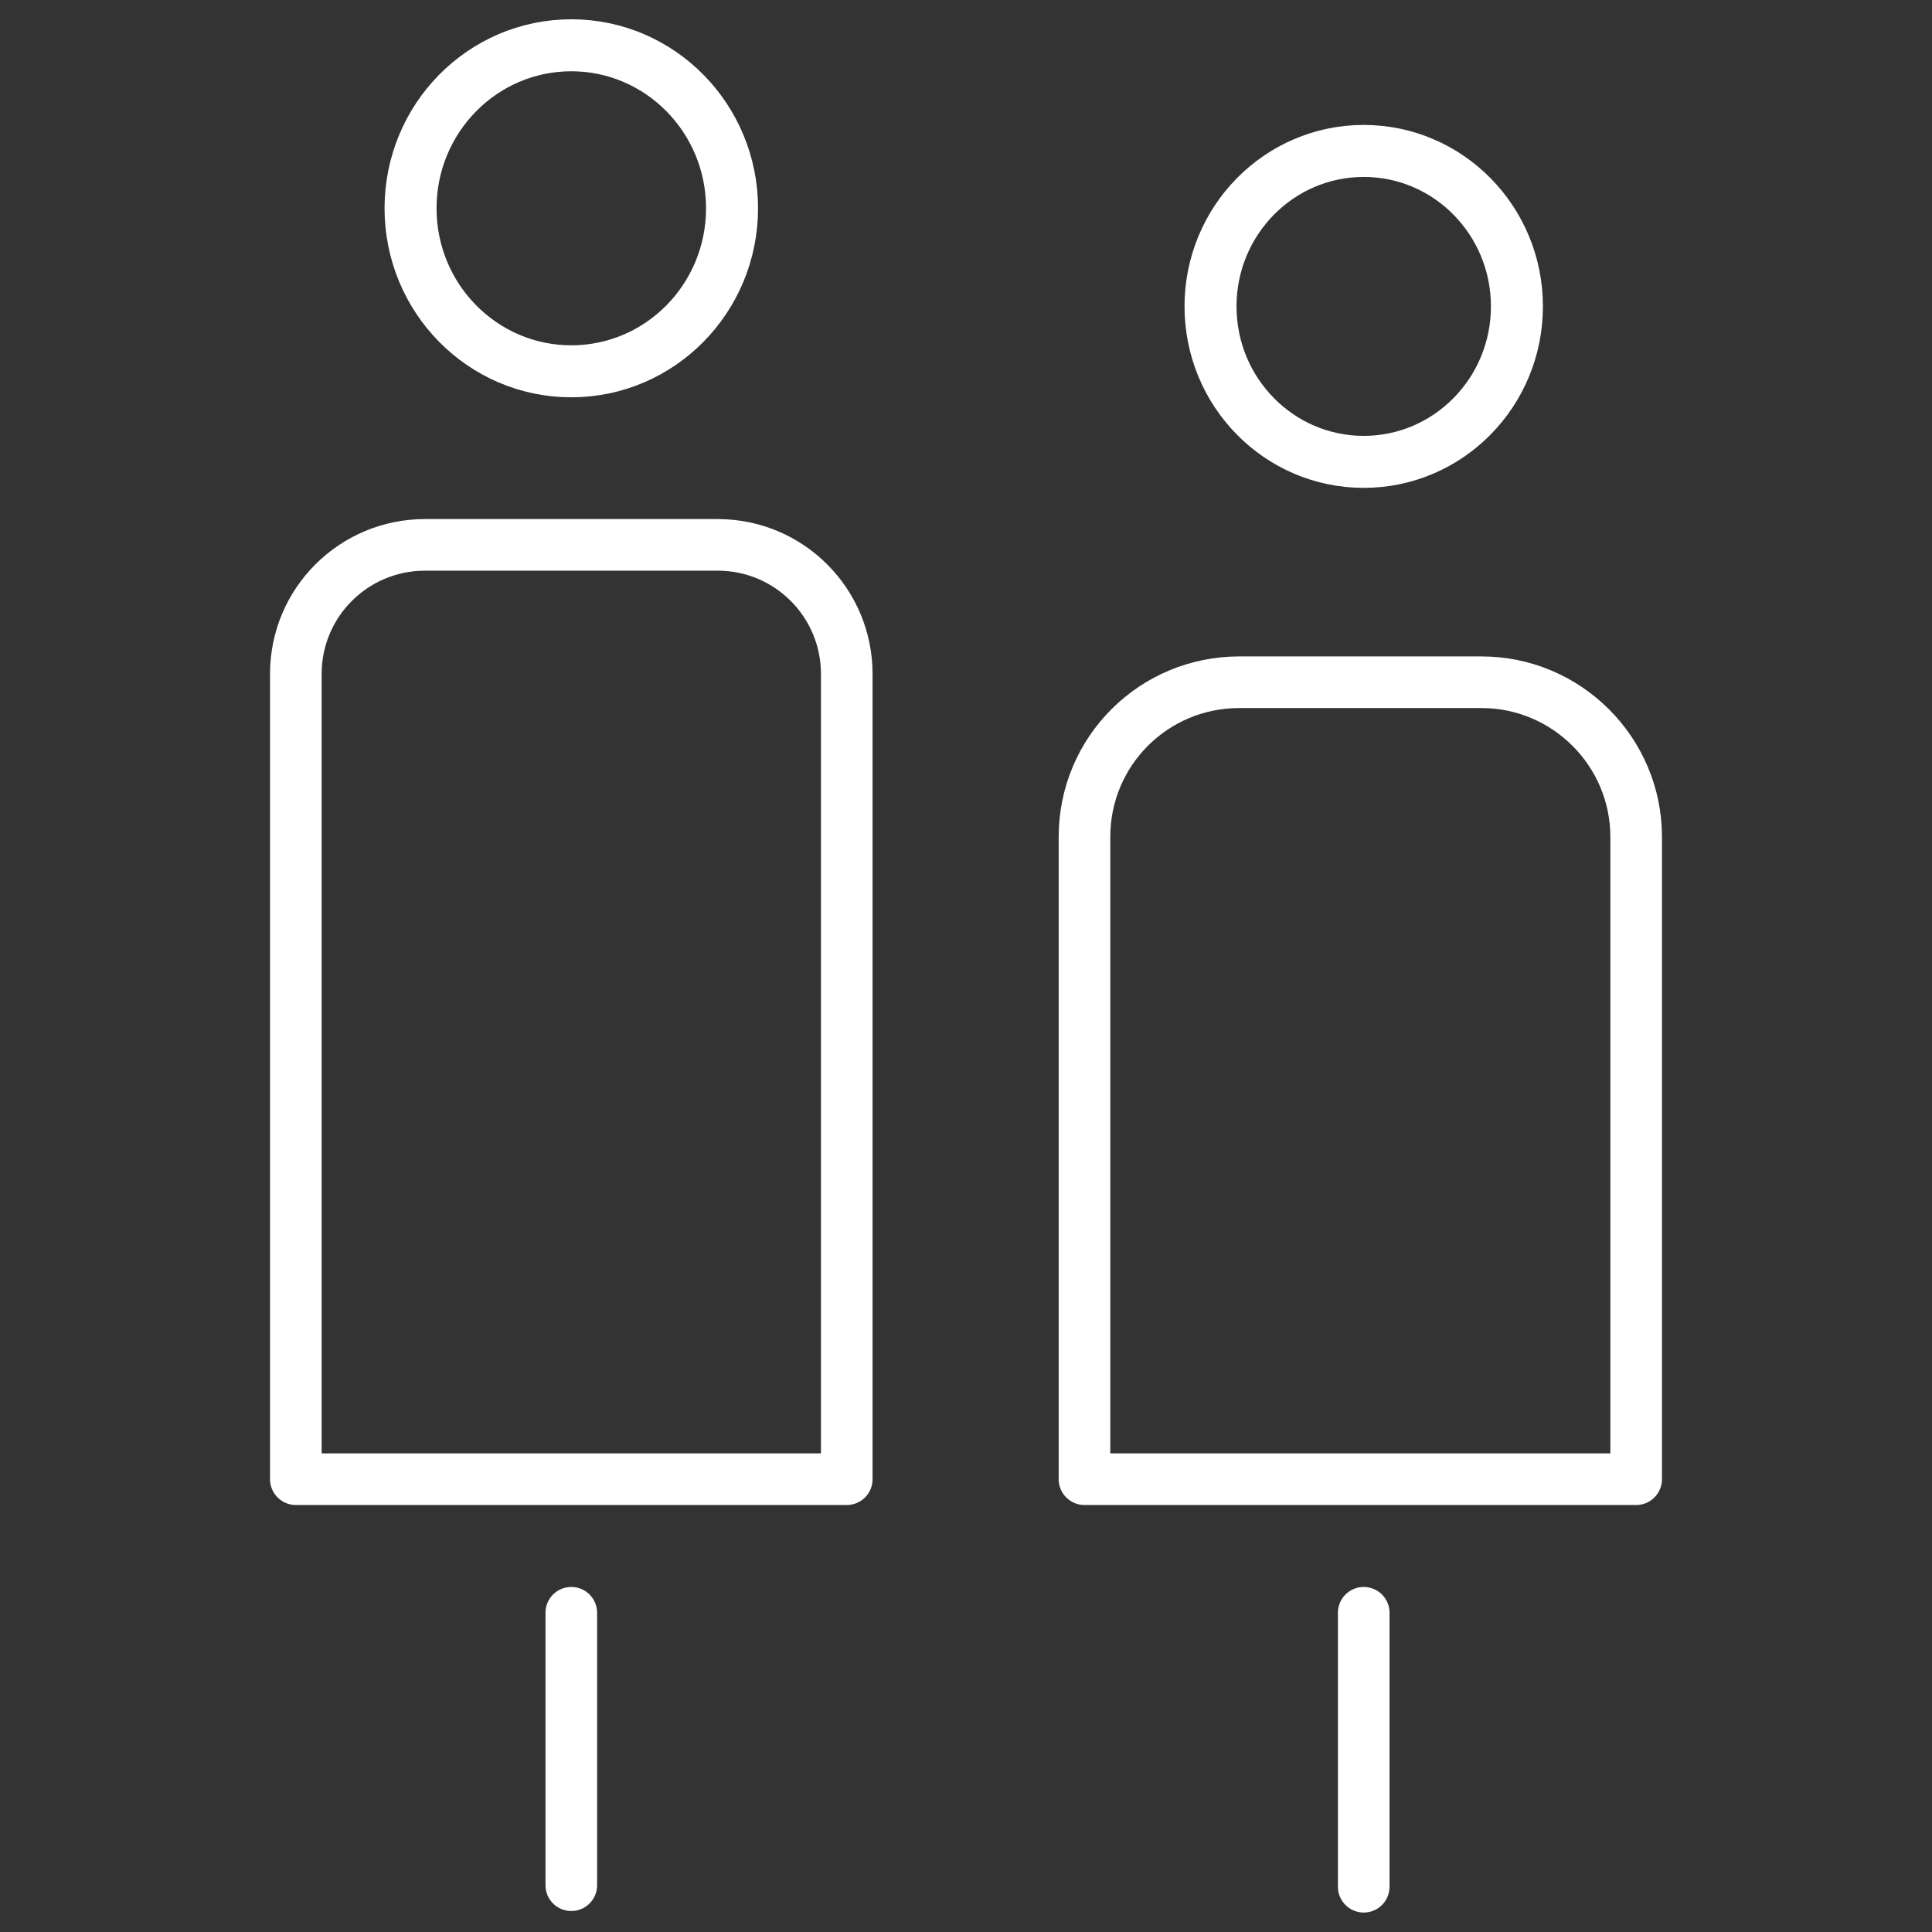
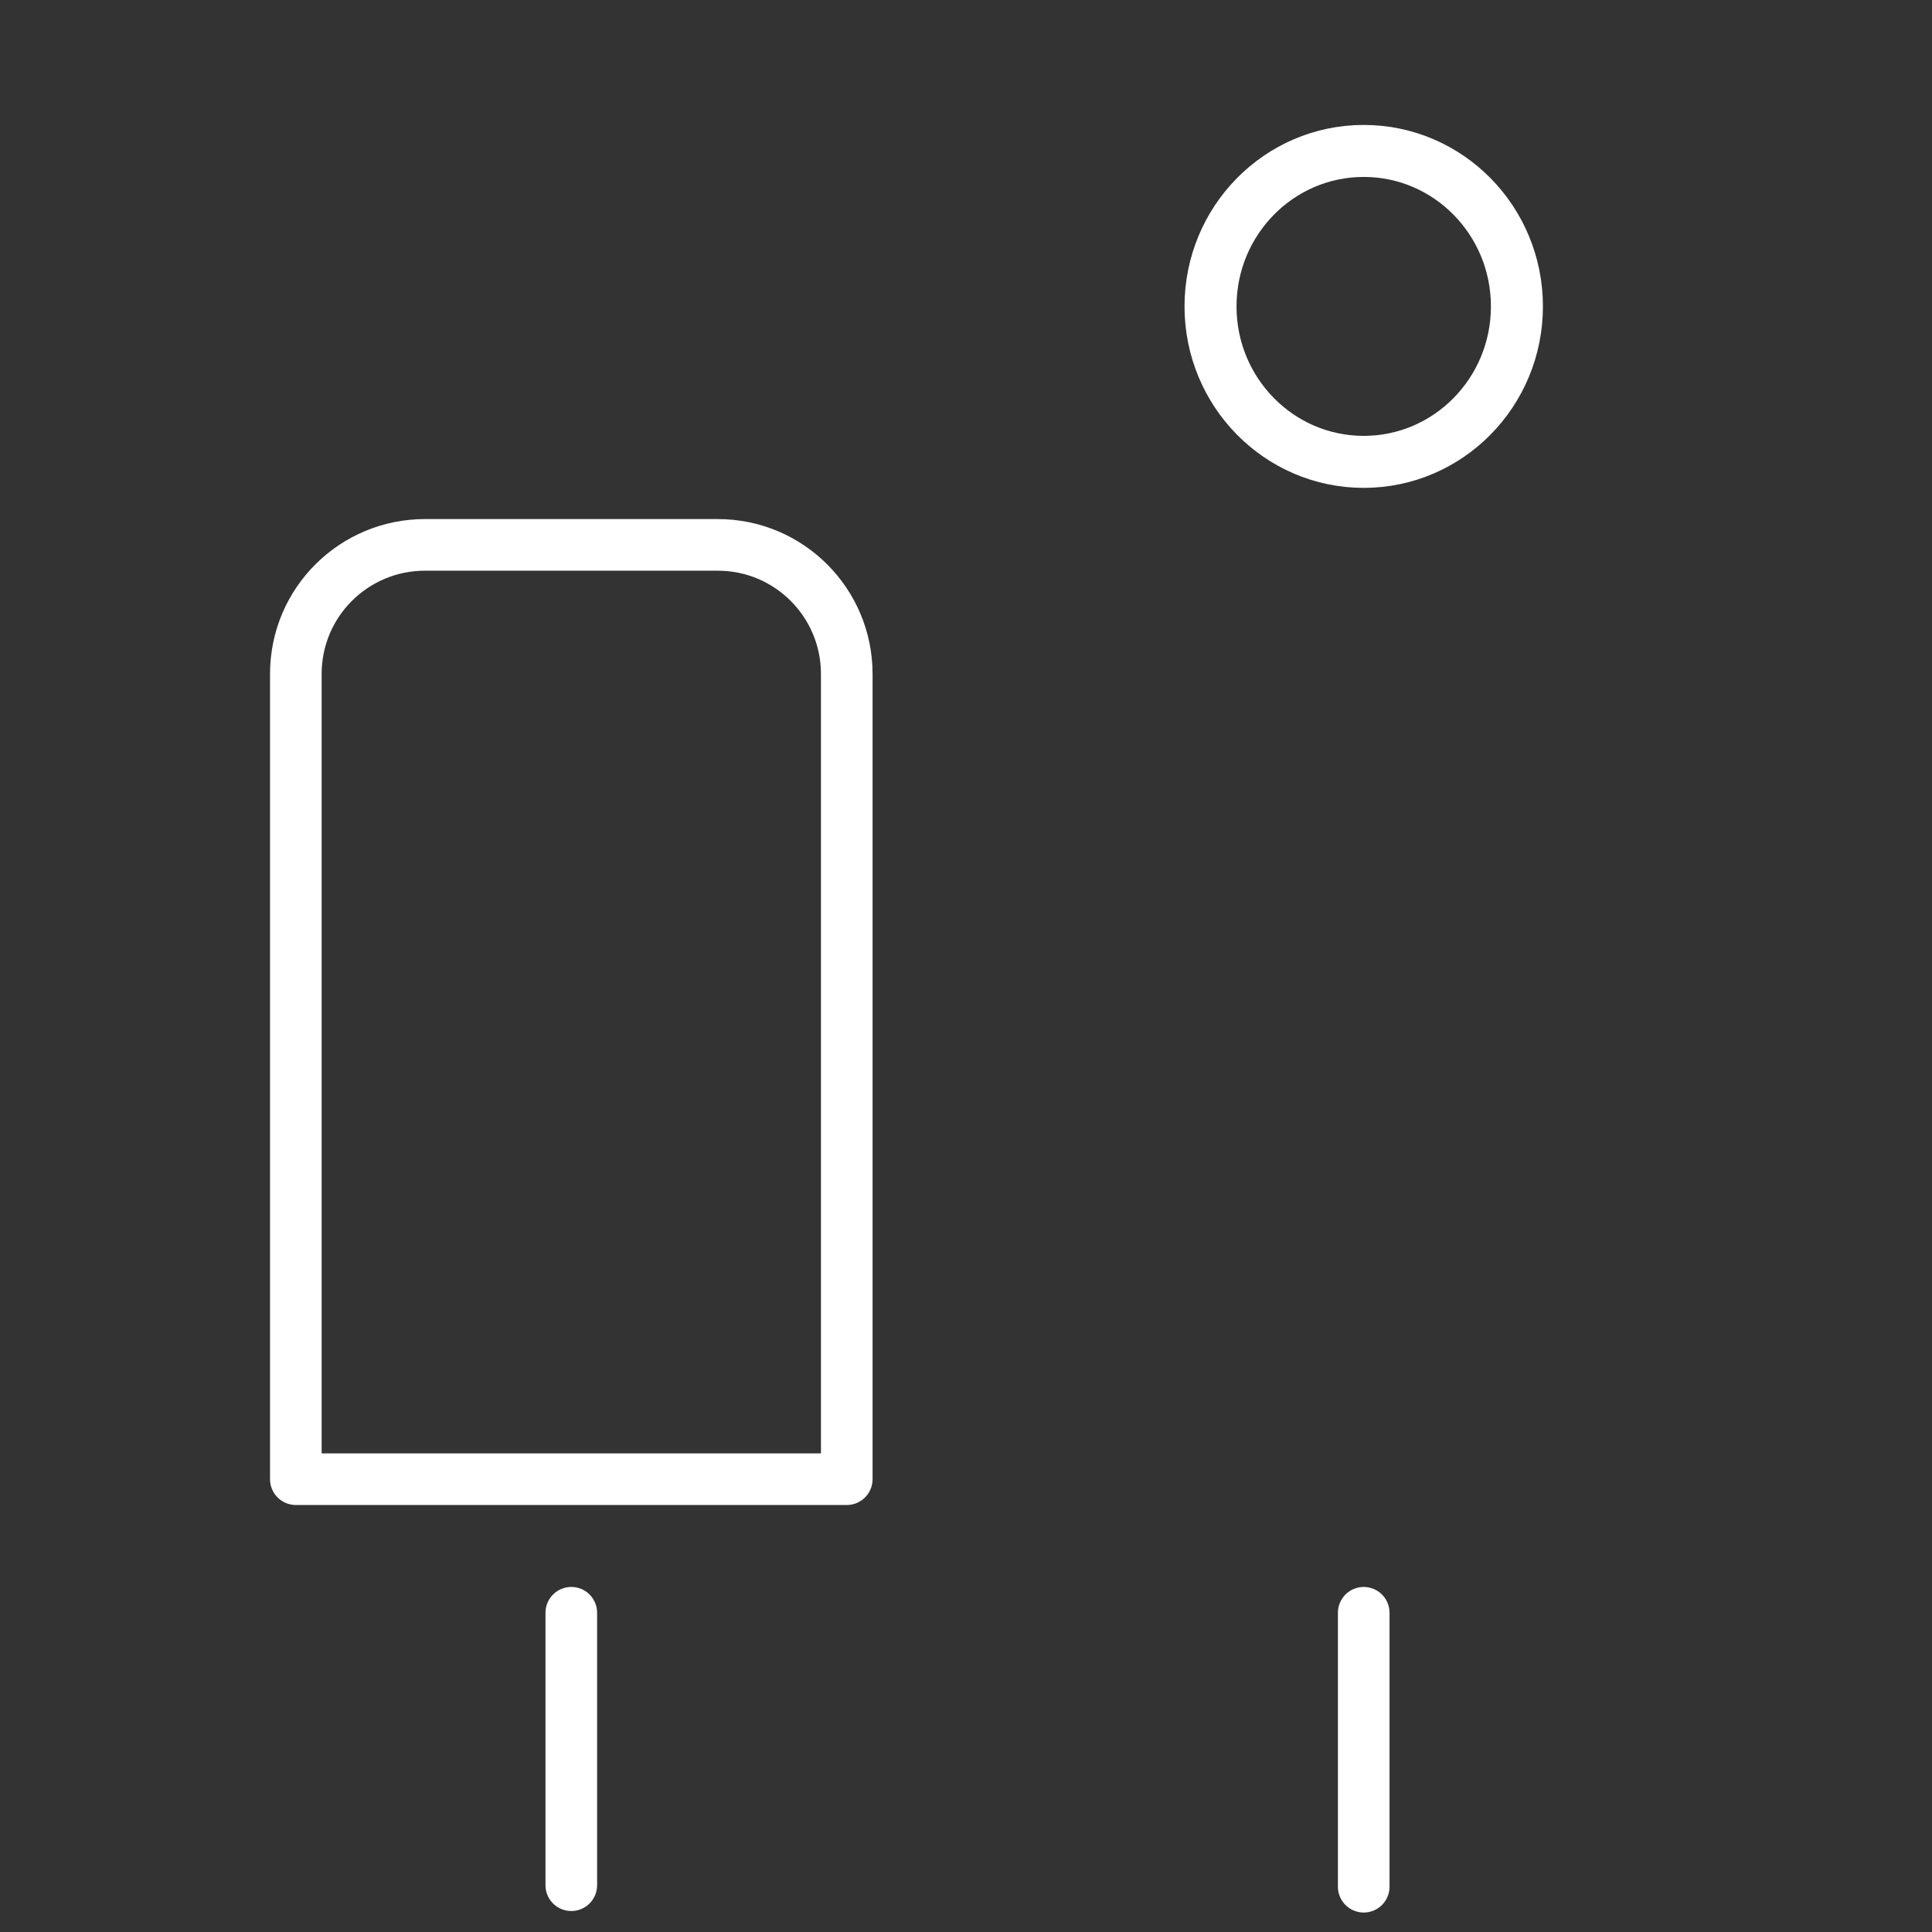
<svg xmlns="http://www.w3.org/2000/svg" version="1.1" id="Layer_1" x="0px" y="0px" viewBox="0 0 256 256" style="enable-background:new 0 0 256 256;" xml:space="preserve">
  <rect x="0" y="0" width="256" height="256" fill="#333333" stroke="none" />
  <style type="text/css">
	.st0{fill:none;stroke:#FFFFFF;stroke-width:6.84;stroke-linecap:round;stroke-linejoin:round;}
	.st1{fill:none;stroke:#FFFFFF;stroke-width:6.89;stroke-linecap:round;stroke-linejoin:round;}
</style>
  <path class="st0" d="M56.3,72.2h38.8c9.5,0,17.1,7.7,17.1,17.1V196l0,0H39.2l0,0V89.3C39.2,79.8,46.9,72.2,56.3,72.2L56.3,72.2z" />
-   <ellipse class="st1" cx="75.7" cy="27.6" rx="21.3" ry="21.6" />
  <line class="st0" x1="75.7" y1="213.7" x2="75.7" y2="249.8" />
  <ellipse class="st1" cx="180.7" cy="40.6" rx="20.3" ry="20.6" />
  <line class="st0" x1="180.7" y1="213.7" x2="180.7" y2="250" />
-   <path class="st0" d="M164.2,90.4h32.1c11.3,0,20.5,9.2,20.5,20.5v85.1l0,0h-73.1l0,0v-85.1C143.7,99.5,152.9,90.4,164.2,90.4z" />
</svg>